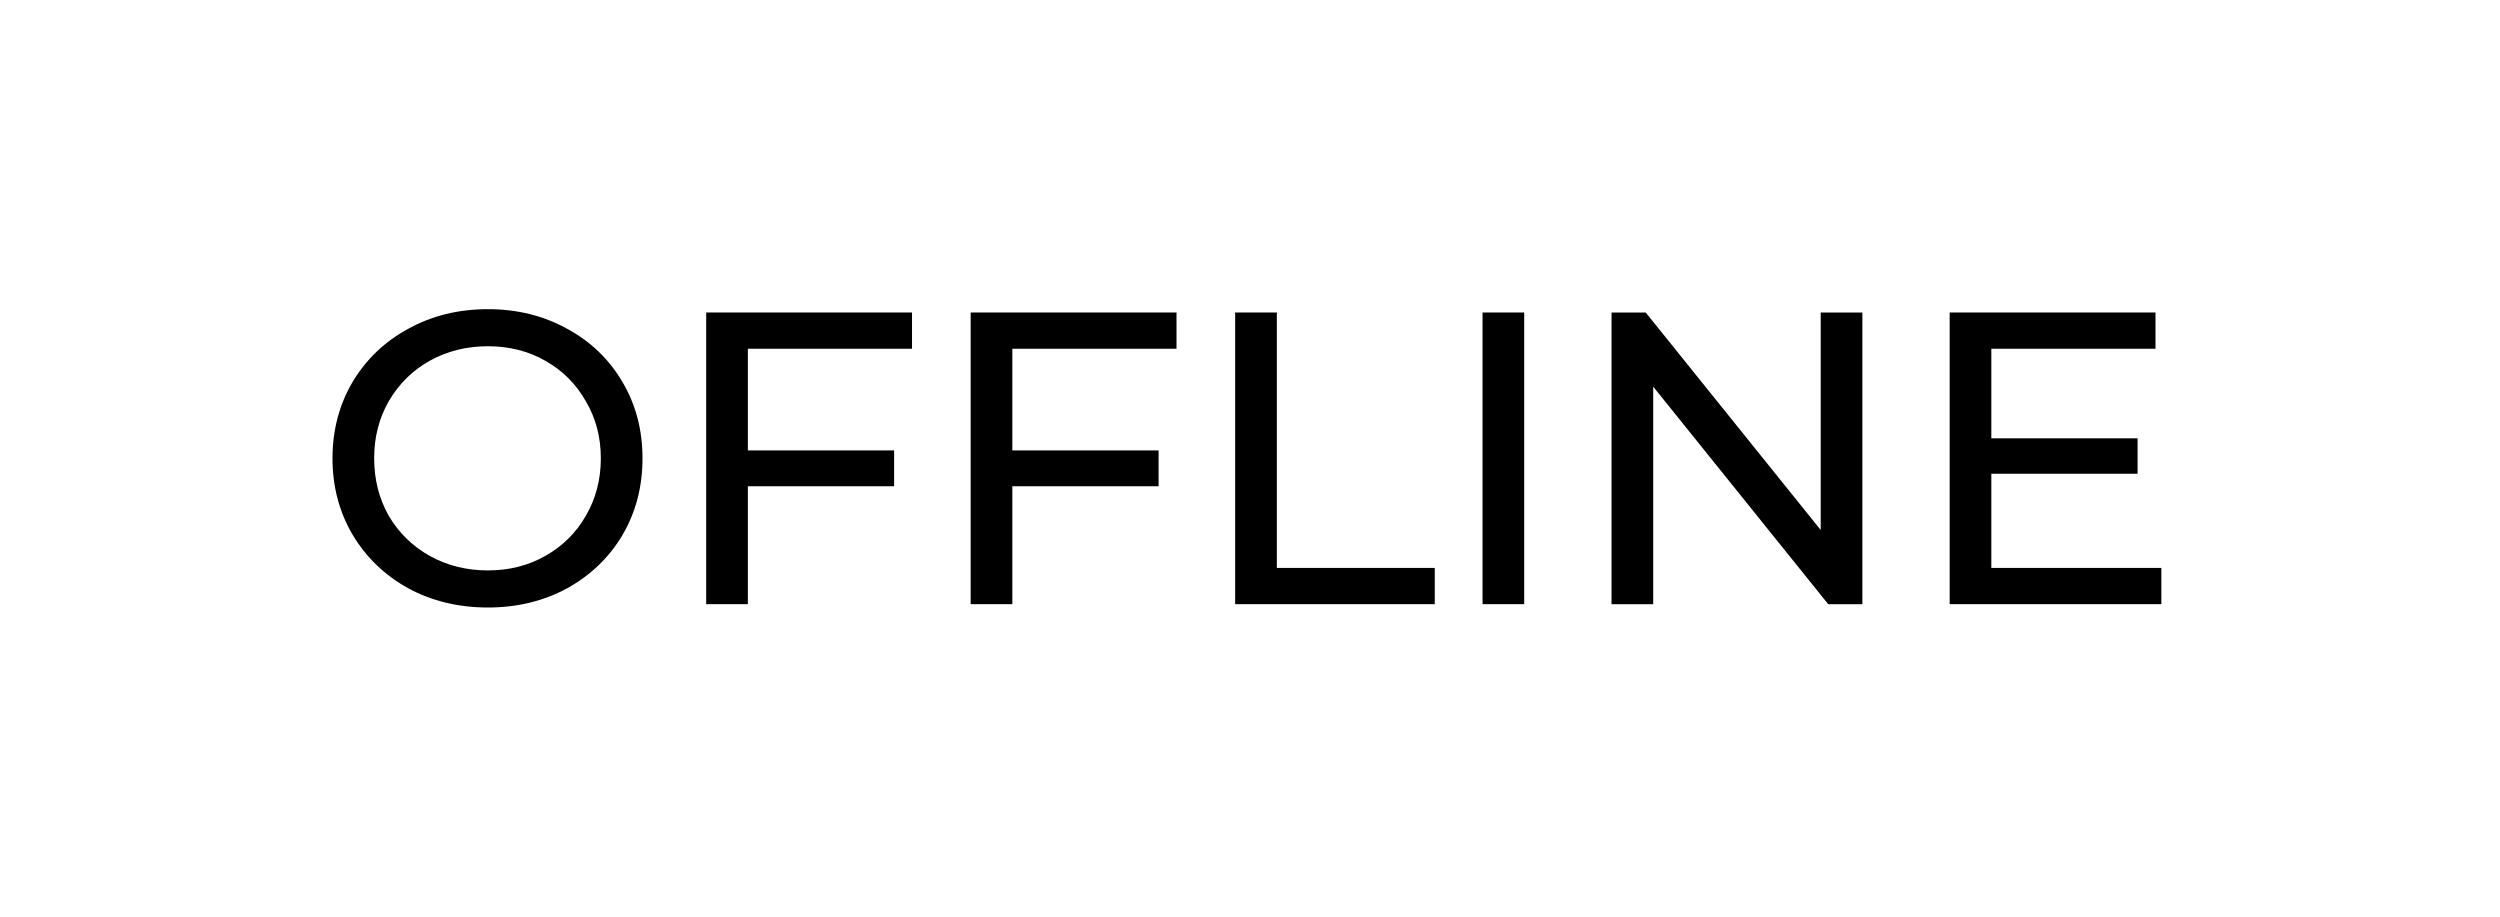
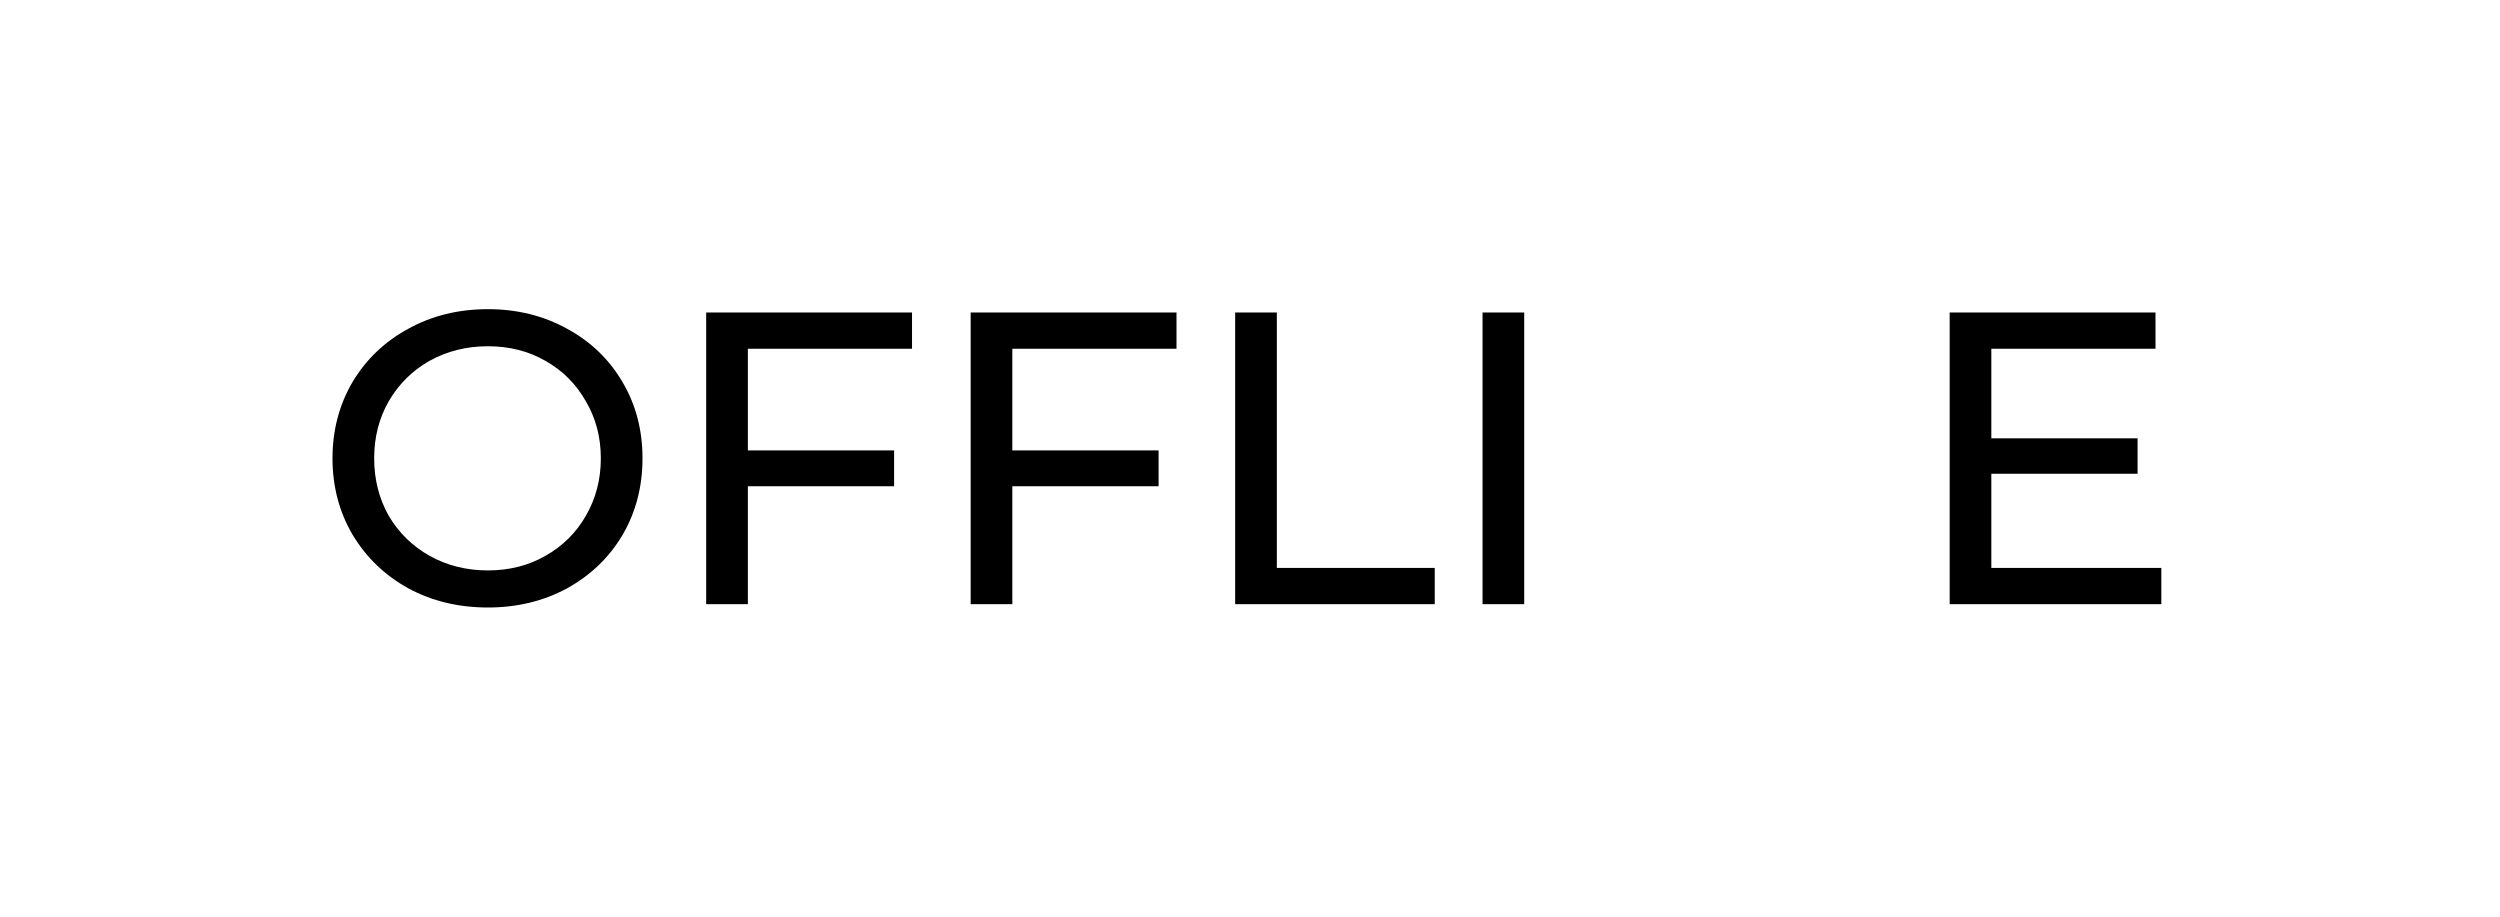
<svg xmlns="http://www.w3.org/2000/svg" width="120" height="44" viewBox="0 0 120 44" fill="none">
  <path d="M0 0H120V44H0V0Z" fill="white" />
  <path d="M23.42 29.16C22.007 29.16 20.733 28.853 19.6 28.24C18.467 27.613 17.573 26.753 16.92 25.66C16.28 24.567 15.96 23.347 15.96 22C15.96 20.653 16.28 19.433 16.92 18.34C17.573 17.247 18.467 16.393 19.6 15.78C20.733 15.153 22.007 14.84 23.42 14.84C24.82 14.84 26.087 15.153 27.22 15.78C28.353 16.393 29.24 17.247 29.88 18.34C30.52 19.42 30.84 20.64 30.84 22C30.84 23.36 30.52 24.587 29.88 25.68C29.24 26.76 28.353 27.613 27.22 28.24C26.087 28.853 24.82 29.16 23.42 29.16ZM23.42 27.38C24.447 27.38 25.367 27.147 26.18 26.68C27.007 26.213 27.653 25.573 28.12 24.76C28.6 23.933 28.84 23.013 28.84 22C28.84 20.987 28.6 20.073 28.12 19.26C27.653 18.433 27.007 17.787 26.18 17.32C25.367 16.853 24.447 16.62 23.42 16.62C22.393 16.62 21.46 16.853 20.62 17.32C19.793 17.787 19.14 18.433 18.66 19.26C18.193 20.073 17.96 20.987 17.96 22C17.96 23.013 18.193 23.933 18.66 24.76C19.14 25.573 19.793 26.213 20.62 26.68C21.46 27.147 22.393 27.38 23.42 27.38Z" fill="black" />
  <path d="M35.897 16.74V21.62H42.917V23.34H35.897V29H33.897V15H43.777V16.74H35.897Z" fill="black" />
  <path d="M48.592 16.74V21.62H55.612V23.34H48.592V29H46.592V15H56.472V16.74H48.592Z" fill="black" />
  <path d="M59.288 15H61.288V27.26H68.868V29H59.288V15Z" fill="black" />
-   <path d="M71.162 15H73.162V29H71.162V15Z" fill="black" />
-   <path d="M89.394 15V29H87.754L79.354 18.56V29H77.354V15H78.994L87.394 25.44V15H89.394Z" fill="black" />
+   <path d="M71.162 15H73.162V29H71.162V15" fill="black" />
  <path d="M103.744 27.26V29H93.584V15H103.464V16.74H95.584V21.04H102.604V22.74H95.584V27.26H103.744Z" fill="black" />
</svg>